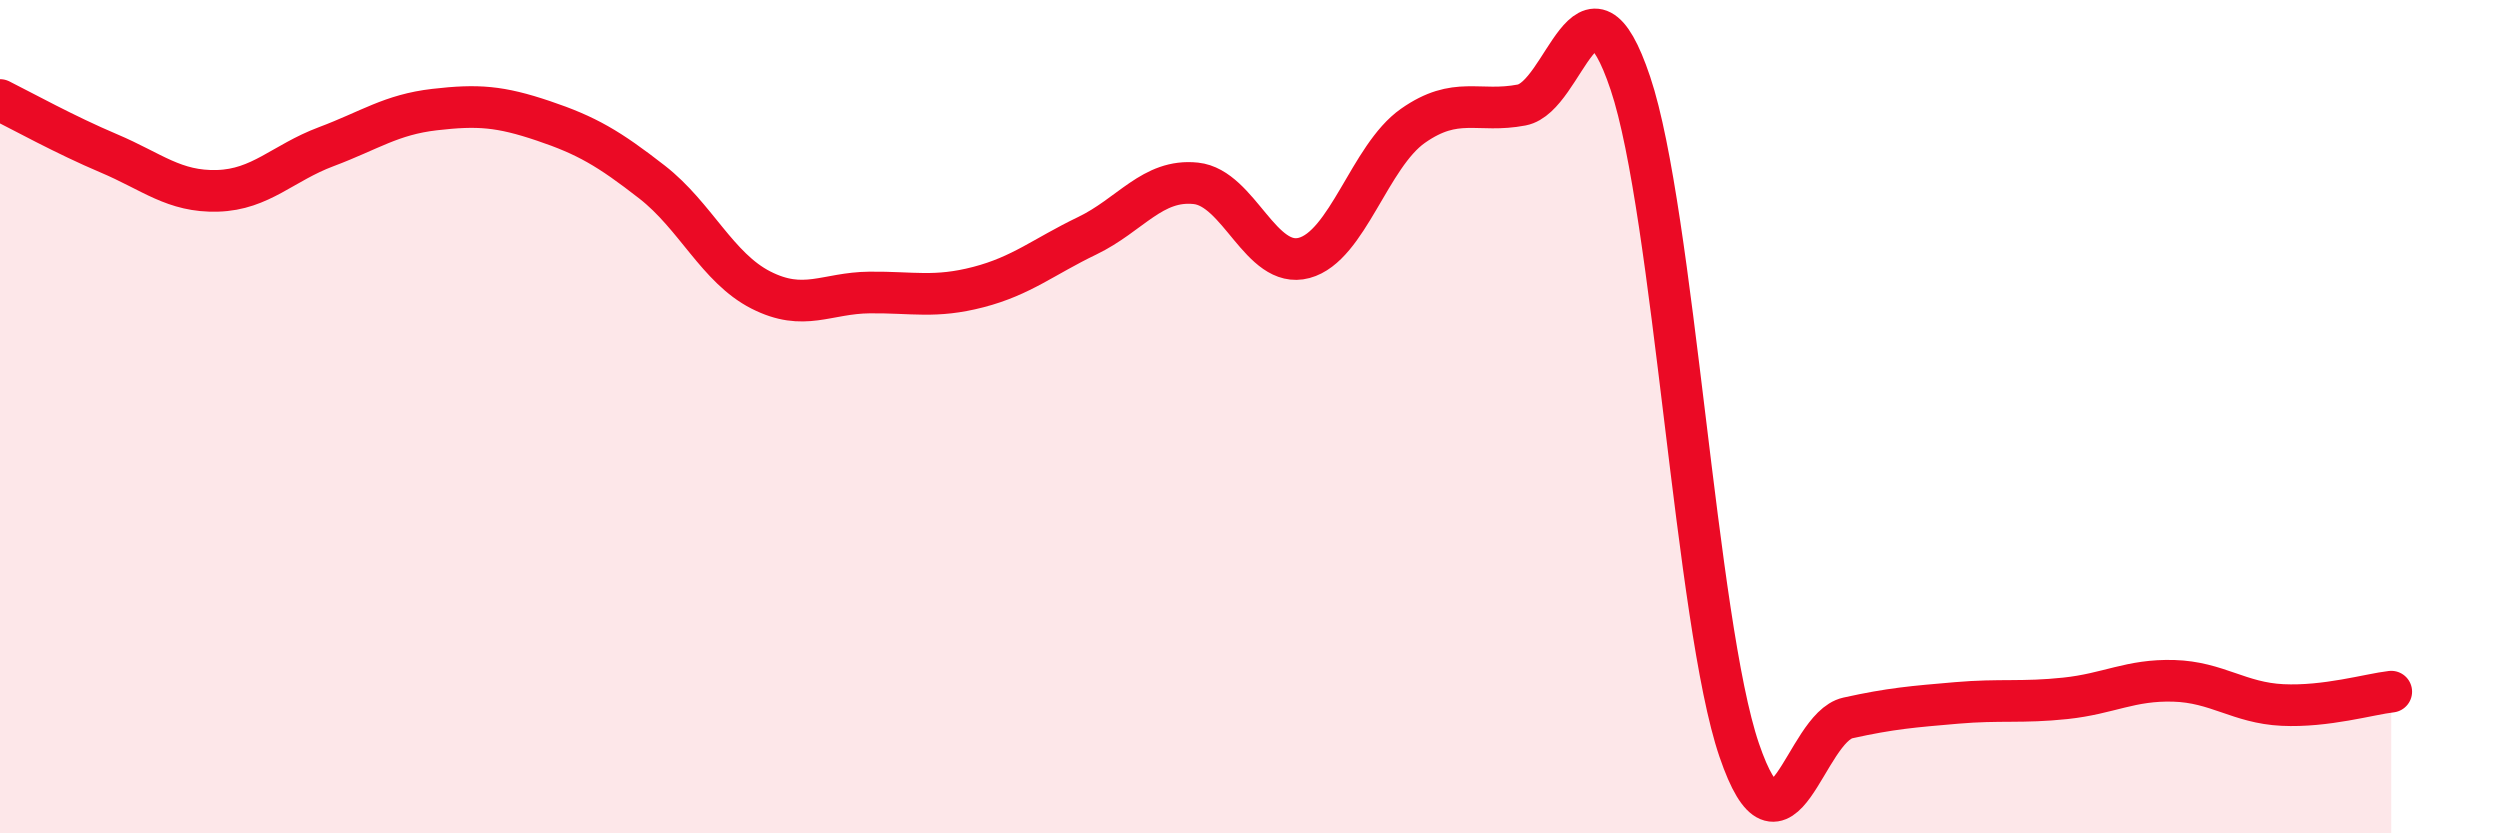
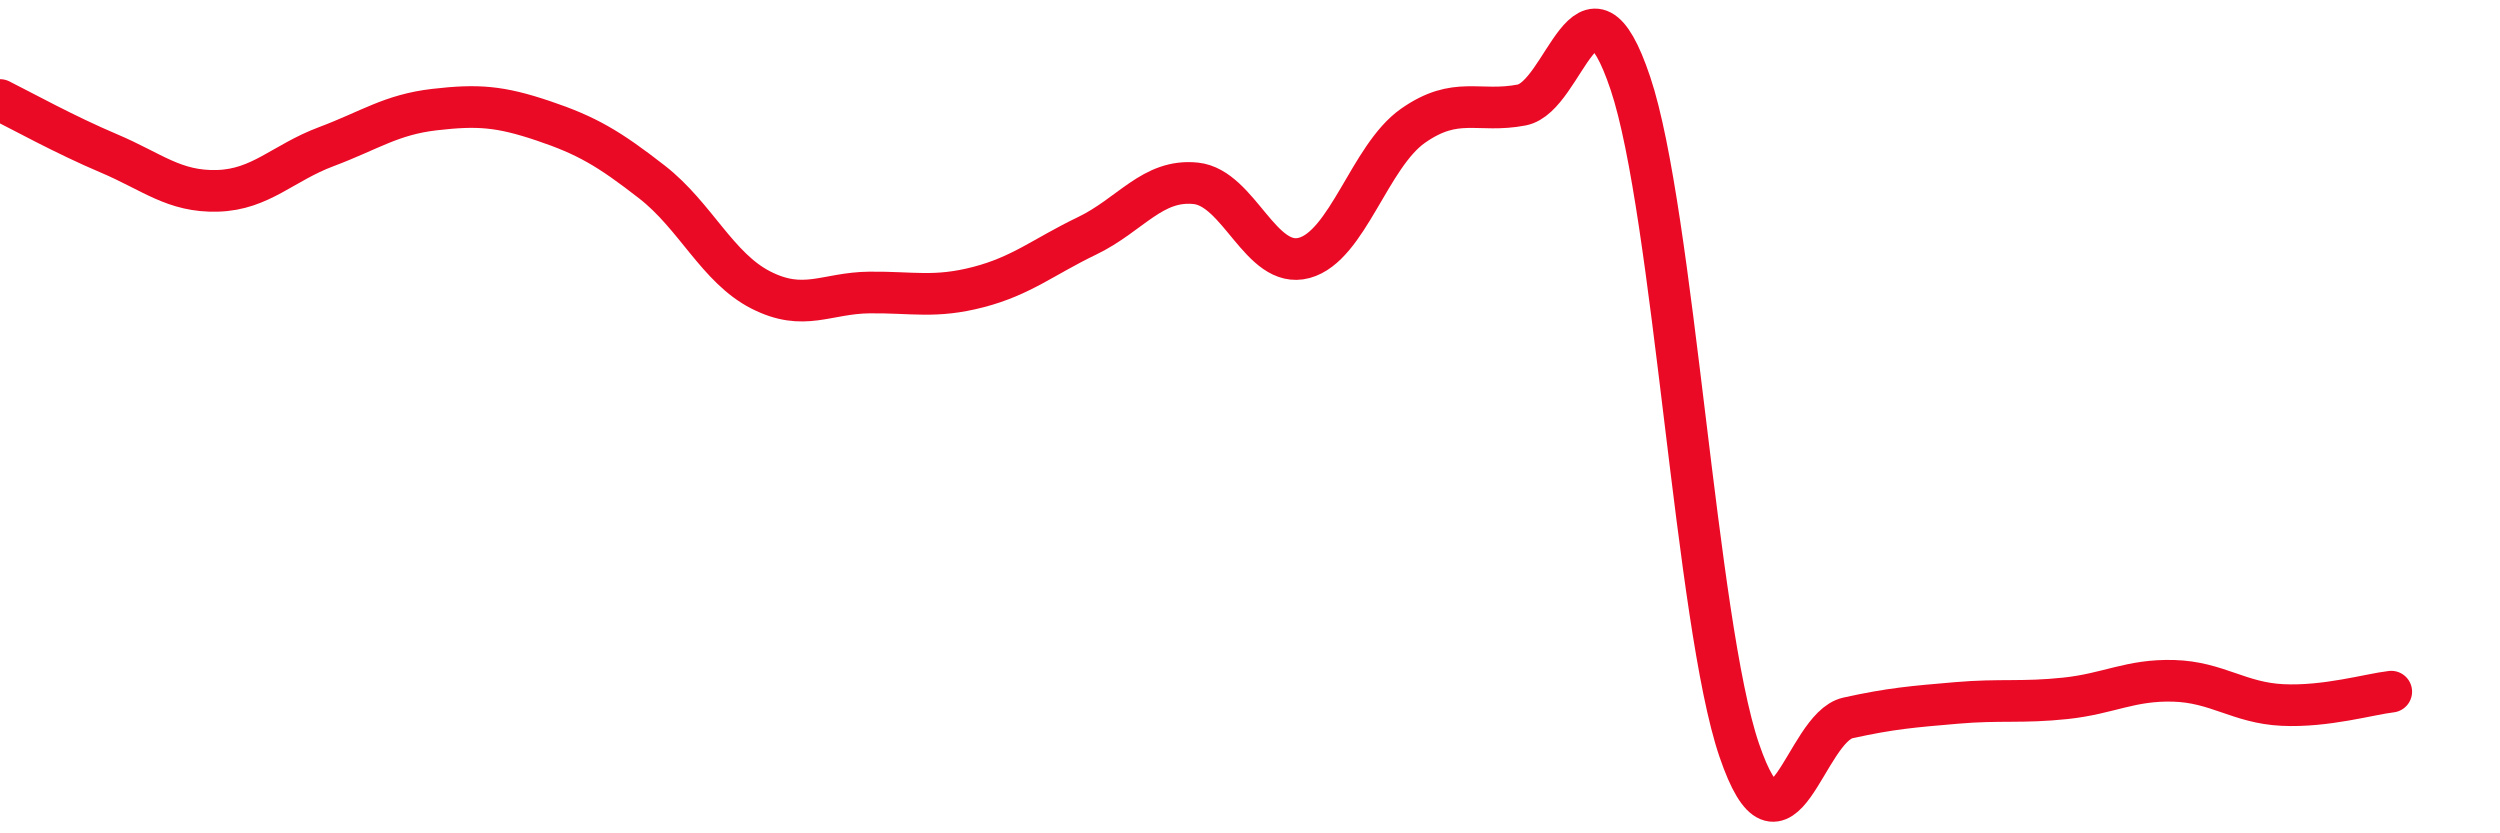
<svg xmlns="http://www.w3.org/2000/svg" width="60" height="20" viewBox="0 0 60 20">
-   <path d="M 0,2.4 C 0.52,2.66 1.57,3.24 2.61,3.68 C 3.65,4.12 4.18,4.61 5.22,4.58 C 6.26,4.55 6.79,3.91 7.83,3.52 C 8.87,3.13 9.39,2.75 10.43,2.63 C 11.47,2.51 12,2.55 13.04,2.9 C 14.08,3.25 14.61,3.56 15.65,4.37 C 16.69,5.18 17.22,6.43 18.26,6.96 C 19.3,7.49 19.83,7.03 20.87,7.02 C 21.91,7.01 22.44,7.16 23.48,6.89 C 24.52,6.62 25.05,6.16 26.09,5.66 C 27.13,5.16 27.66,4.29 28.7,4.4 C 29.74,4.51 30.26,6.47 31.3,6.19 C 32.34,5.91 32.87,3.75 33.91,3.02 C 34.95,2.29 35.48,2.72 36.52,2.52 C 37.56,2.32 38.09,-1.1 39.13,2 C 40.17,5.1 40.7,14.95 41.74,18 C 42.78,21.05 43.31,17.46 44.35,17.23 C 45.39,17 45.92,16.96 46.96,16.87 C 48,16.78 48.53,16.87 49.57,16.76 C 50.61,16.65 51.13,16.31 52.17,16.34 C 53.21,16.37 53.74,16.87 54.78,16.92 C 55.82,16.97 56.87,16.66 57.39,16.6L57.39 20L0 20Z" fill="#EB0A25" opacity="0.1" stroke-linecap="round" stroke-linejoin="round" />
  <path d="M 0,2.4 C 0.52,2.66 1.57,3.24 2.61,3.68 C 3.65,4.12 4.18,4.61 5.22,4.58 C 6.26,4.55 6.79,3.91 7.83,3.52 C 8.87,3.13 9.39,2.75 10.43,2.63 C 11.47,2.51 12,2.55 13.04,2.9 C 14.08,3.25 14.61,3.56 15.65,4.37 C 16.69,5.18 17.22,6.43 18.26,6.96 C 19.3,7.49 19.83,7.03 20.87,7.02 C 21.91,7.01 22.44,7.16 23.48,6.89 C 24.52,6.62 25.05,6.16 26.09,5.66 C 27.13,5.16 27.66,4.29 28.7,4.4 C 29.74,4.51 30.26,6.47 31.3,6.19 C 32.34,5.91 32.87,3.75 33.91,3.02 C 34.95,2.29 35.48,2.72 36.52,2.52 C 37.56,2.32 38.09,-1.1 39.13,2 C 40.17,5.1 40.7,14.95 41.74,18 C 42.78,21.05 43.31,17.46 44.35,17.23 C 45.39,17 45.92,16.96 46.96,16.87 C 48,16.78 48.53,16.87 49.57,16.76 C 50.61,16.65 51.13,16.31 52.17,16.34 C 53.21,16.37 53.74,16.87 54.78,16.92 C 55.82,16.97 56.87,16.66 57.39,16.6" stroke="#EB0A25" stroke-width="1" fill="none" stroke-linecap="round" stroke-linejoin="round" />
</svg>